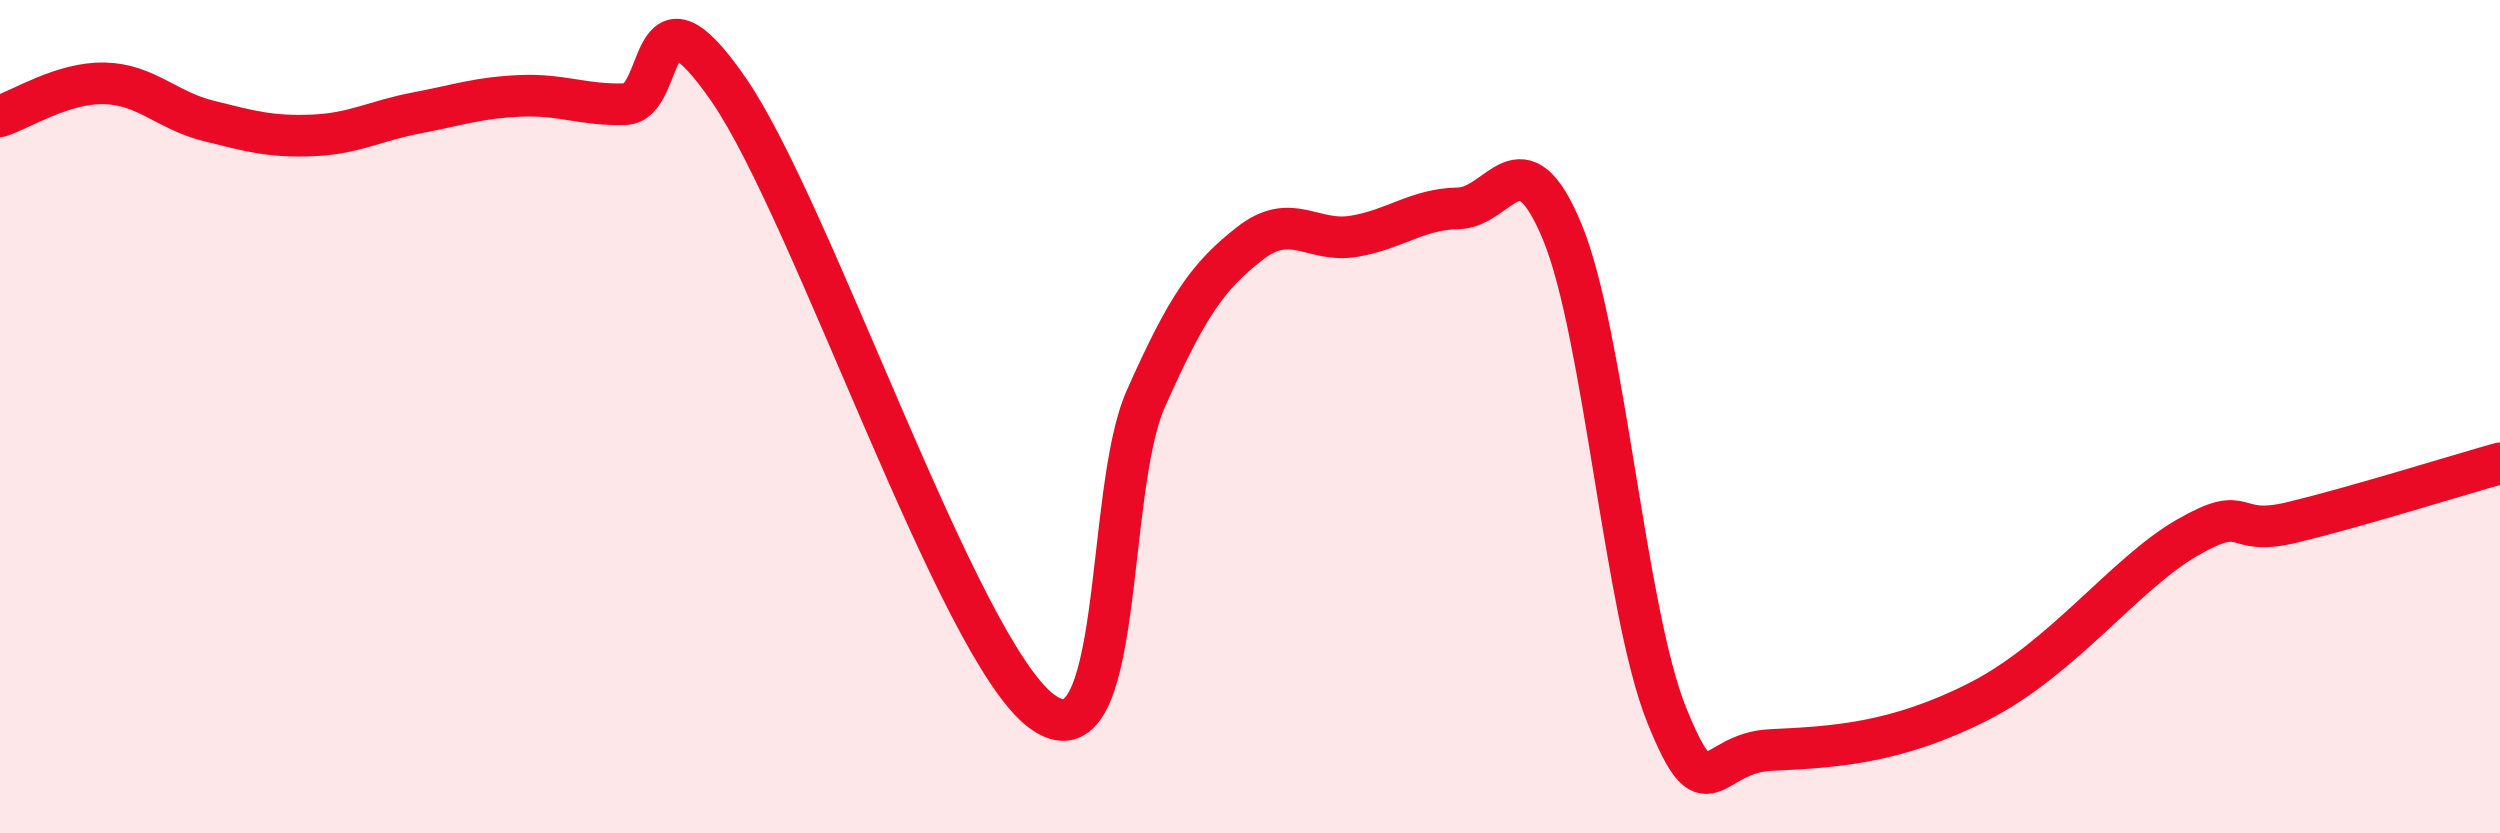
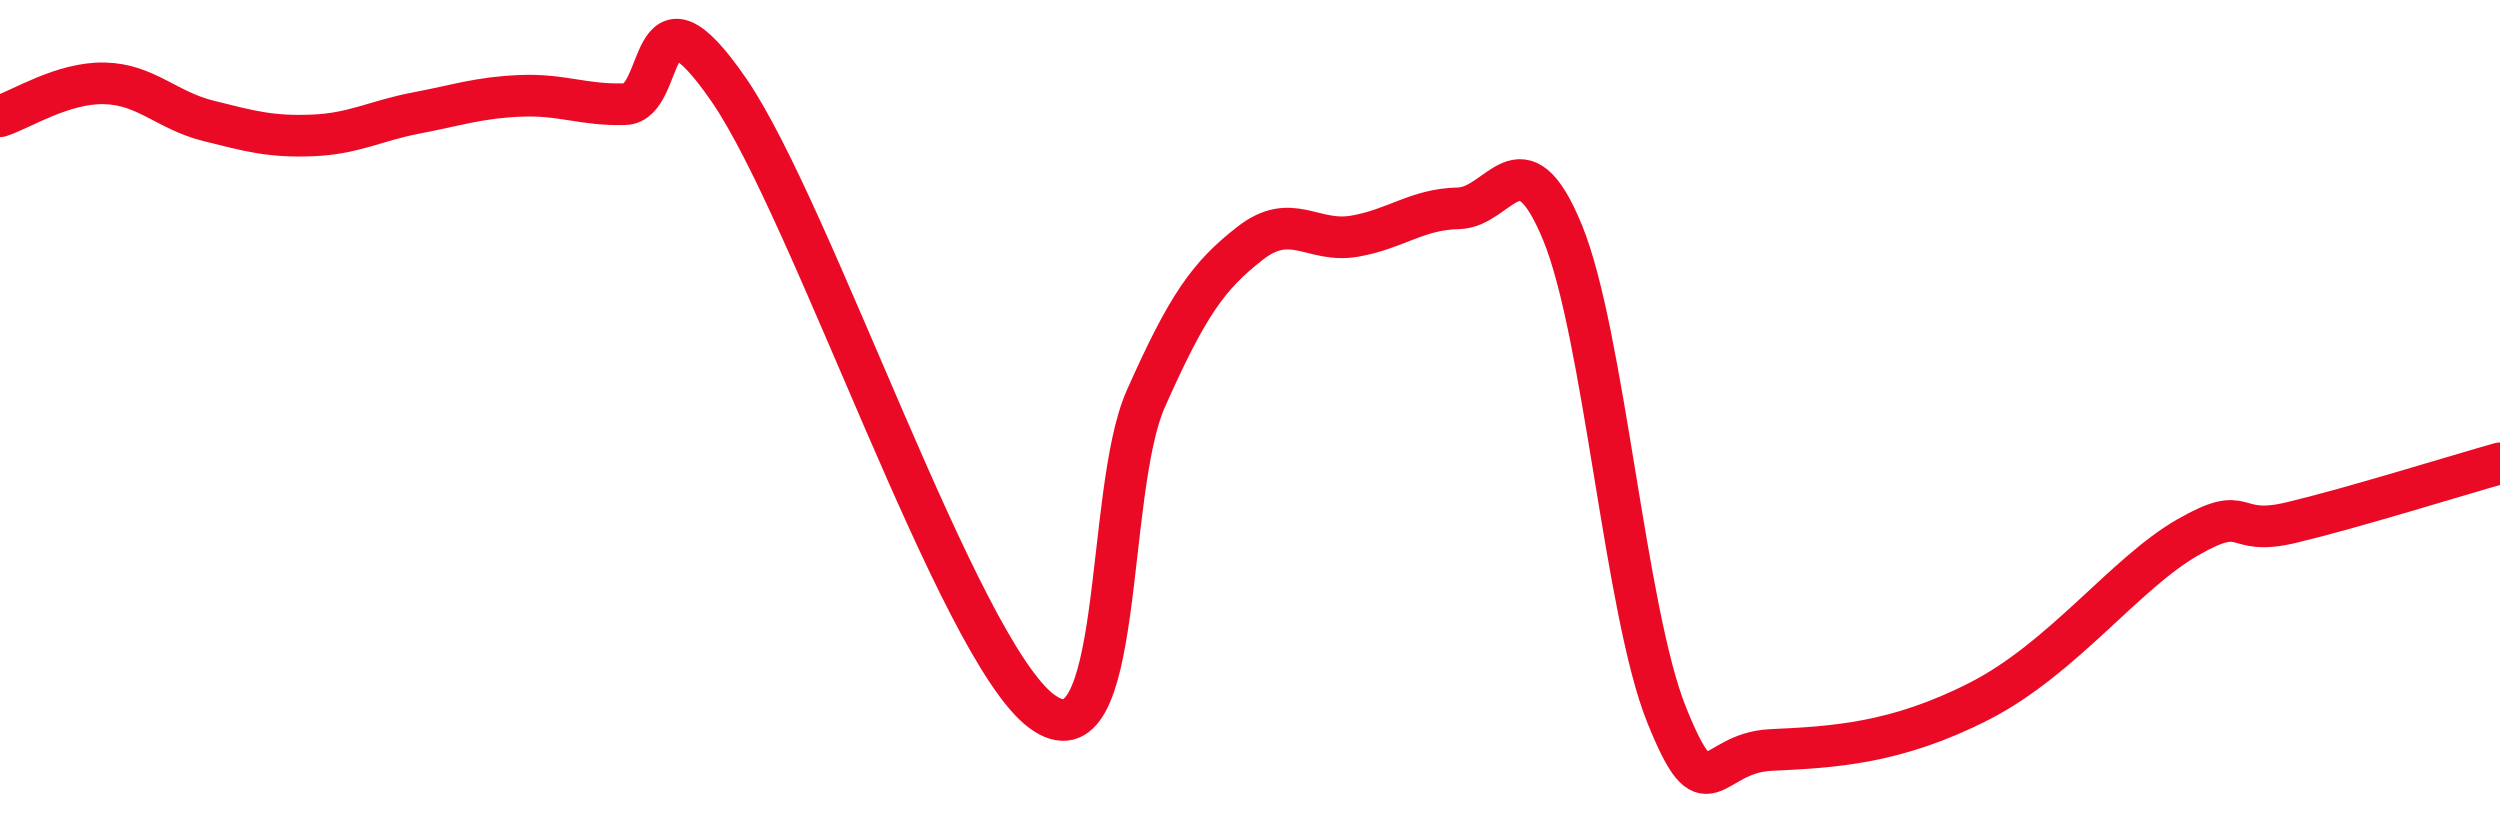
<svg xmlns="http://www.w3.org/2000/svg" width="60" height="20" viewBox="0 0 60 20">
-   <path d="M 0,2.79 C 0.5,2.63 1.5,1.98 2.5,2 C 3.5,2.02 4,2.65 5,2.9 C 6,3.15 6.5,3.29 7.5,3.25 C 8.5,3.21 9,2.9 10,2.71 C 11,2.52 11.5,2.34 12.5,2.3 C 13.5,2.26 14,2.53 15,2.5 C 16,2.47 15.5,-0.74 17.5,2.17 C 19.5,5.08 23,15.59 25,17.07 C 27,18.55 26.5,11.82 27.5,9.57 C 28.5,7.32 29,6.62 30,5.84 C 31,5.06 31.5,5.84 32.5,5.67 C 33.5,5.5 34,5.02 35,5 C 36,4.98 36.5,3.15 37.5,5.58 C 38.5,8.01 39,14.68 40,17.16 C 41,19.64 41,18.07 42.5,18 C 44,17.93 45.5,17.85 47.5,16.83 C 49.5,15.81 51,13.76 52.5,12.9 C 54,12.04 53.5,12.9 55,12.54 C 56.5,12.18 59,11.4 60,11.12L60 20L0 20Z" fill="#EB0A25" opacity="0.1" stroke-linecap="round" stroke-linejoin="round" />
  <path d="M 0,2.79 C 0.5,2.63 1.5,1.98 2.5,2 C 3.5,2.02 4,2.65 5,2.9 C 6,3.15 6.5,3.29 7.5,3.25 C 8.5,3.21 9,2.9 10,2.71 C 11,2.52 11.5,2.34 12.5,2.3 C 13.5,2.26 14,2.53 15,2.5 C 16,2.47 15.5,-0.74 17.5,2.17 C 19.5,5.08 23,15.59 25,17.07 C 27,18.55 26.5,11.82 27.5,9.57 C 28.5,7.32 29,6.62 30,5.84 C 31,5.06 31.5,5.84 32.5,5.67 C 33.5,5.5 34,5.02 35,5 C 36,4.98 36.5,3.15 37.5,5.58 C 38.5,8.01 39,14.68 40,17.16 C 41,19.64 41,18.07 42.5,18 C 44,17.93 45.5,17.85 47.5,16.83 C 49.5,15.81 51,13.76 52.5,12.9 C 54,12.04 53.5,12.9 55,12.54 C 56.5,12.18 59,11.4 60,11.12" stroke="#EB0A25" stroke-width="1" fill="none" stroke-linecap="round" stroke-linejoin="round" />
</svg>